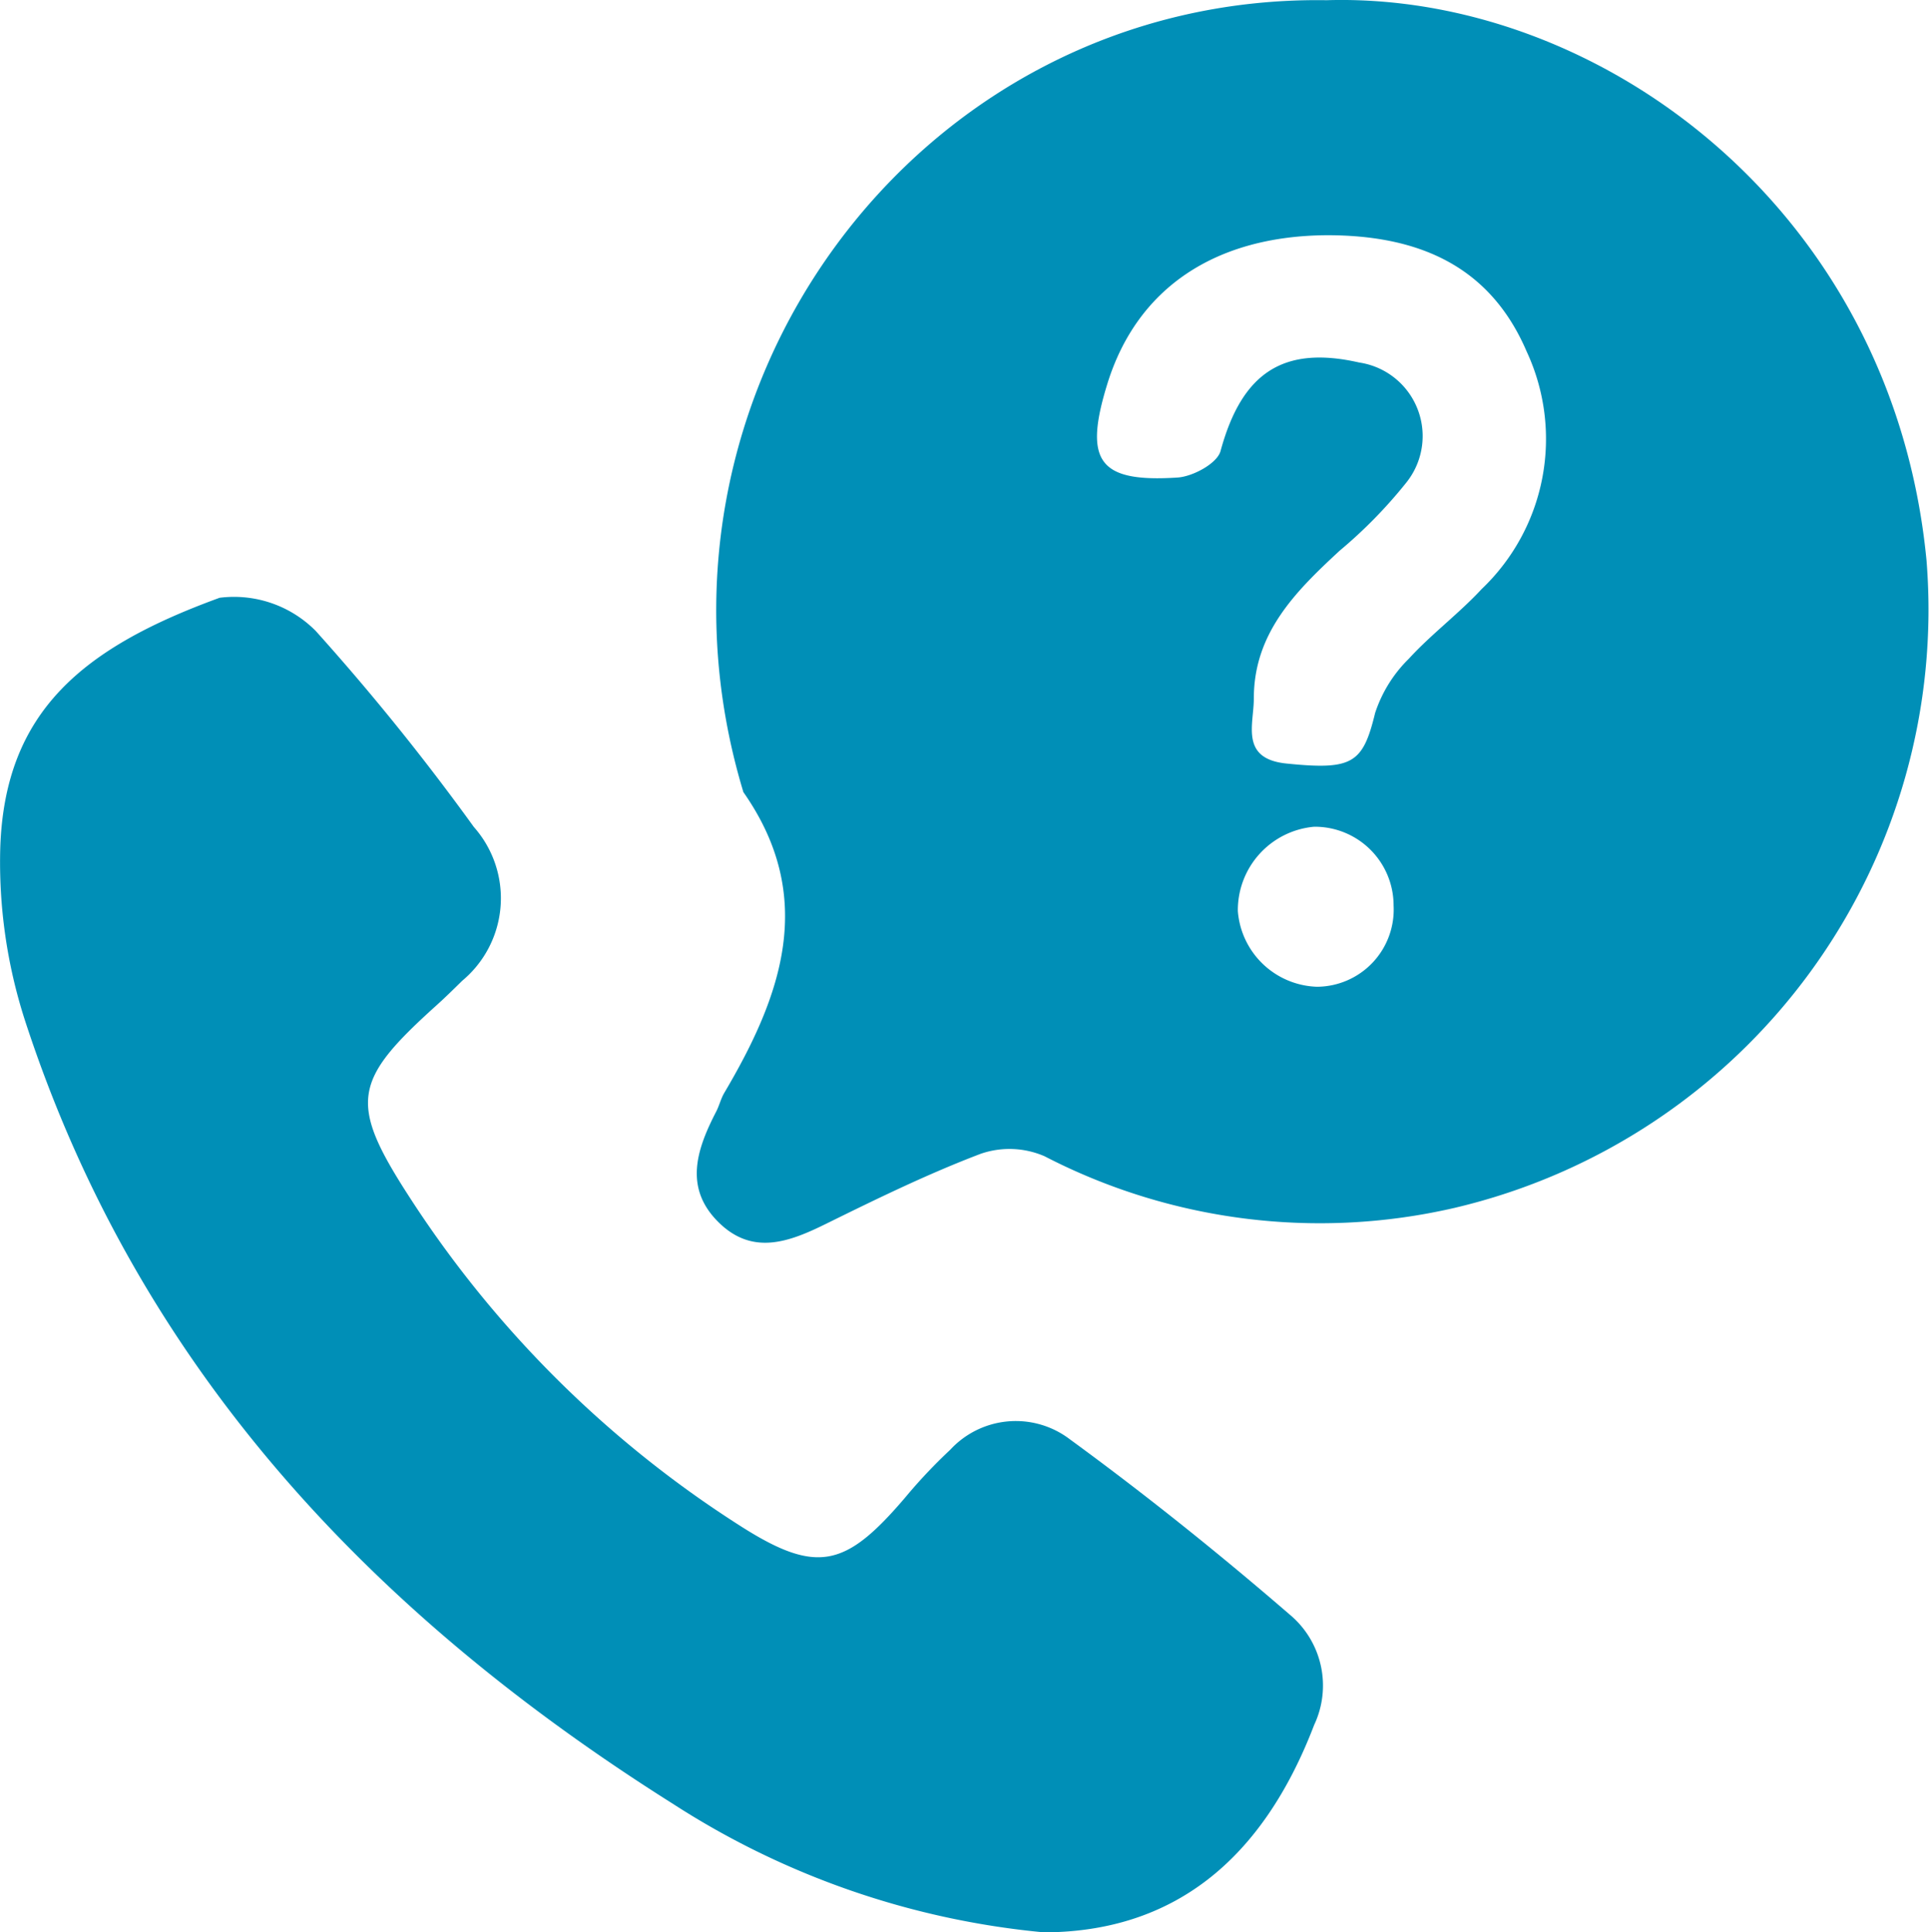
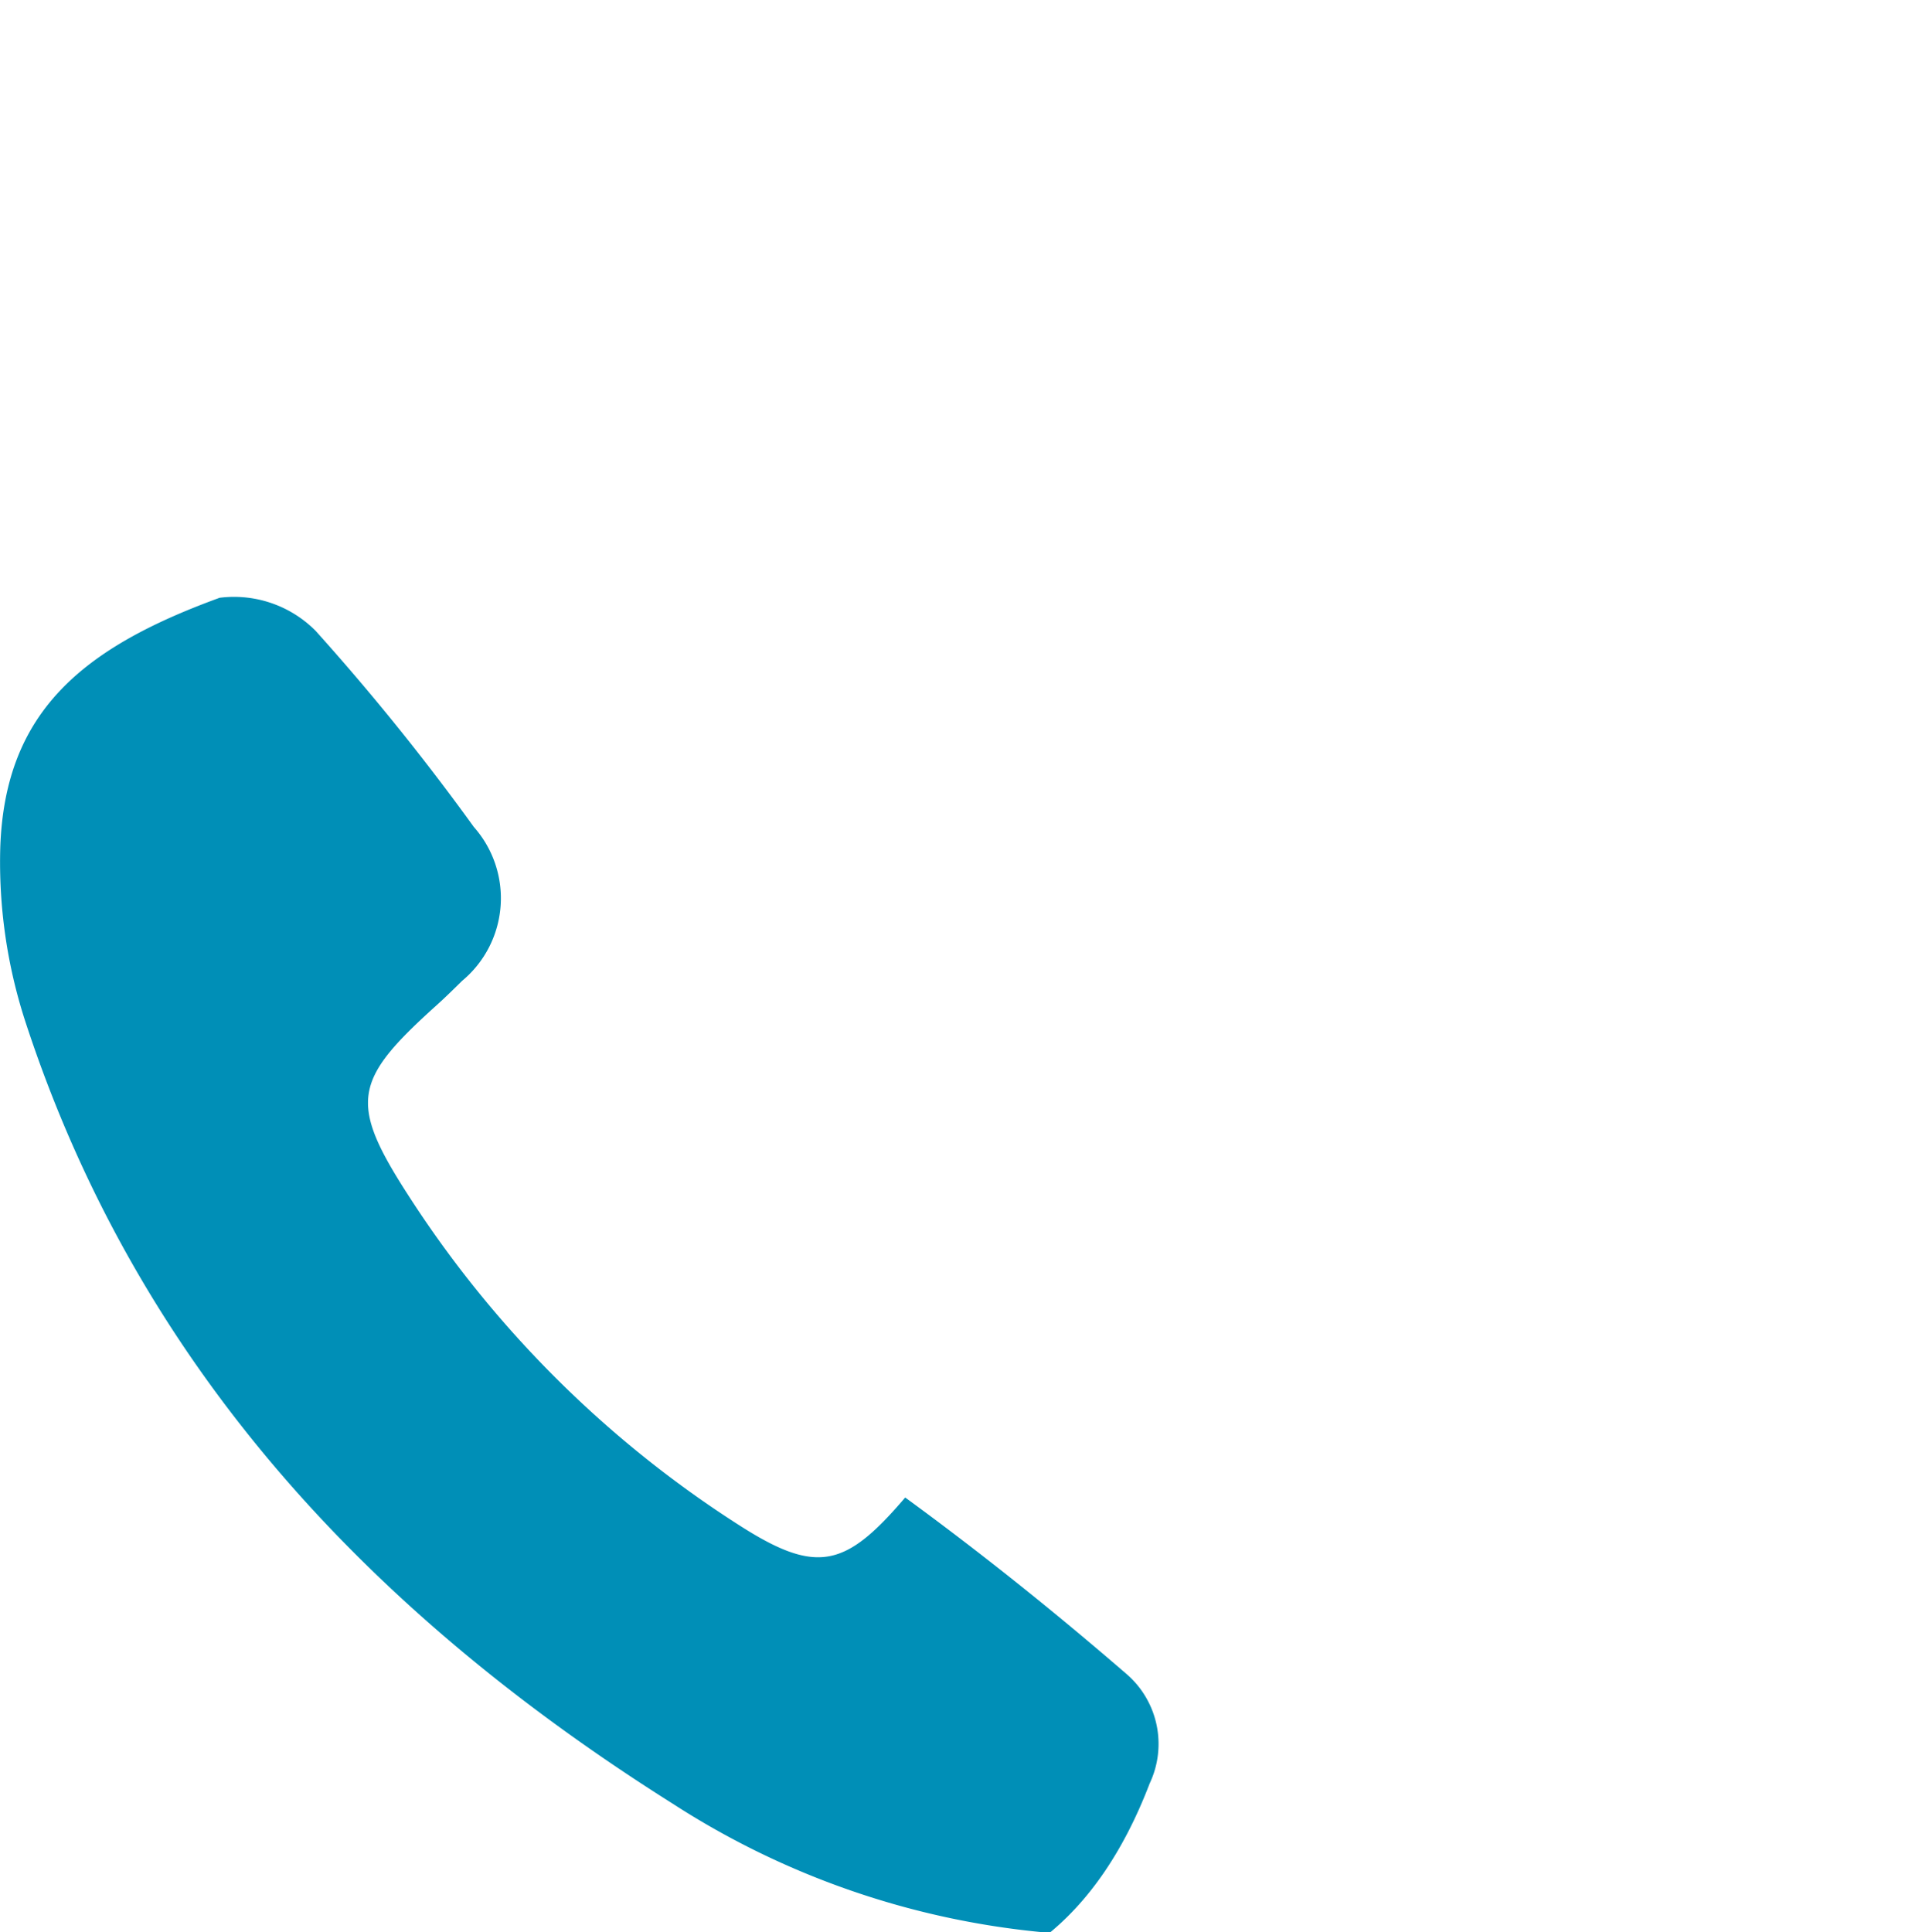
<svg xmlns="http://www.w3.org/2000/svg" width="54.656" height="54.752" viewBox="0 0 54.656 54.752">
  <defs>
    <clipPath id="clip-path">
      <rect id="Rectangle_47" data-name="Rectangle 47" width="54.656" height="54.752" fill="none" />
    </clipPath>
  </defs>
  <g id="Group_117" data-name="Group 117" transform="translate(0 0)">
    <g id="Group_116" data-name="Group 116" transform="translate(0 0)" clip-path="url(#clip-path)">
-       <path id="Path_73" data-name="Path 73" d="M48.8.006c7.7-.233,16.042,5.91,17,15.876A17.415,17.415,0,0,1,52.425,34.226a16.966,16.966,0,0,1-11.616-1.464,2.5,2.5,0,0,0-1.8-.072c-1.5.569-2.951,1.278-4.394,1.989-1.034.51-2.062.9-3.02-.025-1.018-.984-.642-2.087-.087-3.16.087-.169.131-.363.227-.526,1.623-2.748,2.635-5.534.542-8.523C28.868,11.172,37.219-.17,48.8.006m.033,6.659c-3.189.012-5.4,1.5-6.24,4.2-.682,2.2-.257,2.812,1.985,2.666.436-.028,1.124-.4,1.219-.752.6-2.205,1.764-3,3.928-2.507a2.107,2.107,0,0,1,1.337,3.4,13.486,13.486,0,0,1-1.888,1.93c-1.243,1.149-2.436,2.33-2.434,4.191,0,.73-.4,1.708.926,1.842,1.872.19,2.163,0,2.511-1.434a3.822,3.822,0,0,1,.953-1.534c.641-.7,1.417-1.278,2.064-1.975A5.873,5.873,0,0,0,54.47,9.96c-1.062-2.481-3.136-3.291-5.64-3.295m-.3,21.295A2.187,2.187,0,0,0,50.7,25.655a2.232,2.232,0,0,0-2.254-2.229,2.373,2.373,0,0,0-2.159,2.39,2.324,2.324,0,0,0,2.245,2.144" transform="translate(-11.214 0)" fill="#008fb7" />
-       <path id="Path_74" data-name="Path 74" d="M29.562,64.051a23.374,23.374,0,0,1-10.5-3.643C10.552,55.044,3.921,48.058.714,38.233a14.58,14.58,0,0,1-.706-4.927c.134-3.866,2.36-5.664,6.215-7.069a3.257,3.257,0,0,1,2.723.94,66.762,66.762,0,0,1,4.481,5.556,3.043,3.043,0,0,1-.332,4.357c-.239.235-.476.469-.724.692-2.362,2.129-2.508,2.749-.782,5.417a30.98,30.98,0,0,0,9.347,9.312c2.212,1.421,3.022,1.2,4.712-.78a14.913,14.913,0,0,1,1.277-1.354,2.527,2.527,0,0,1,3.382-.3c2.146,1.567,4.227,3.236,6.24,4.975a2.617,2.617,0,0,1,.688,3.124c-1.476,3.856-4.015,5.87-7.673,5.877" transform="translate(0 -9.299)" fill="#008fb7" />
+       <path id="Path_74" data-name="Path 74" d="M29.562,64.051a23.374,23.374,0,0,1-10.5-3.643C10.552,55.044,3.921,48.058.714,38.233a14.58,14.58,0,0,1-.706-4.927c.134-3.866,2.36-5.664,6.215-7.069a3.257,3.257,0,0,1,2.723.94,66.762,66.762,0,0,1,4.481,5.556,3.043,3.043,0,0,1-.332,4.357c-.239.235-.476.469-.724.692-2.362,2.129-2.508,2.749-.782,5.417a30.98,30.98,0,0,0,9.347,9.312c2.212,1.421,3.022,1.2,4.712-.78c2.146,1.567,4.227,3.236,6.24,4.975a2.617,2.617,0,0,1,.688,3.124c-1.476,3.856-4.015,5.87-7.673,5.877" transform="translate(0 -9.299)" fill="#008fb7" />
    </g>
  </g>
</svg>